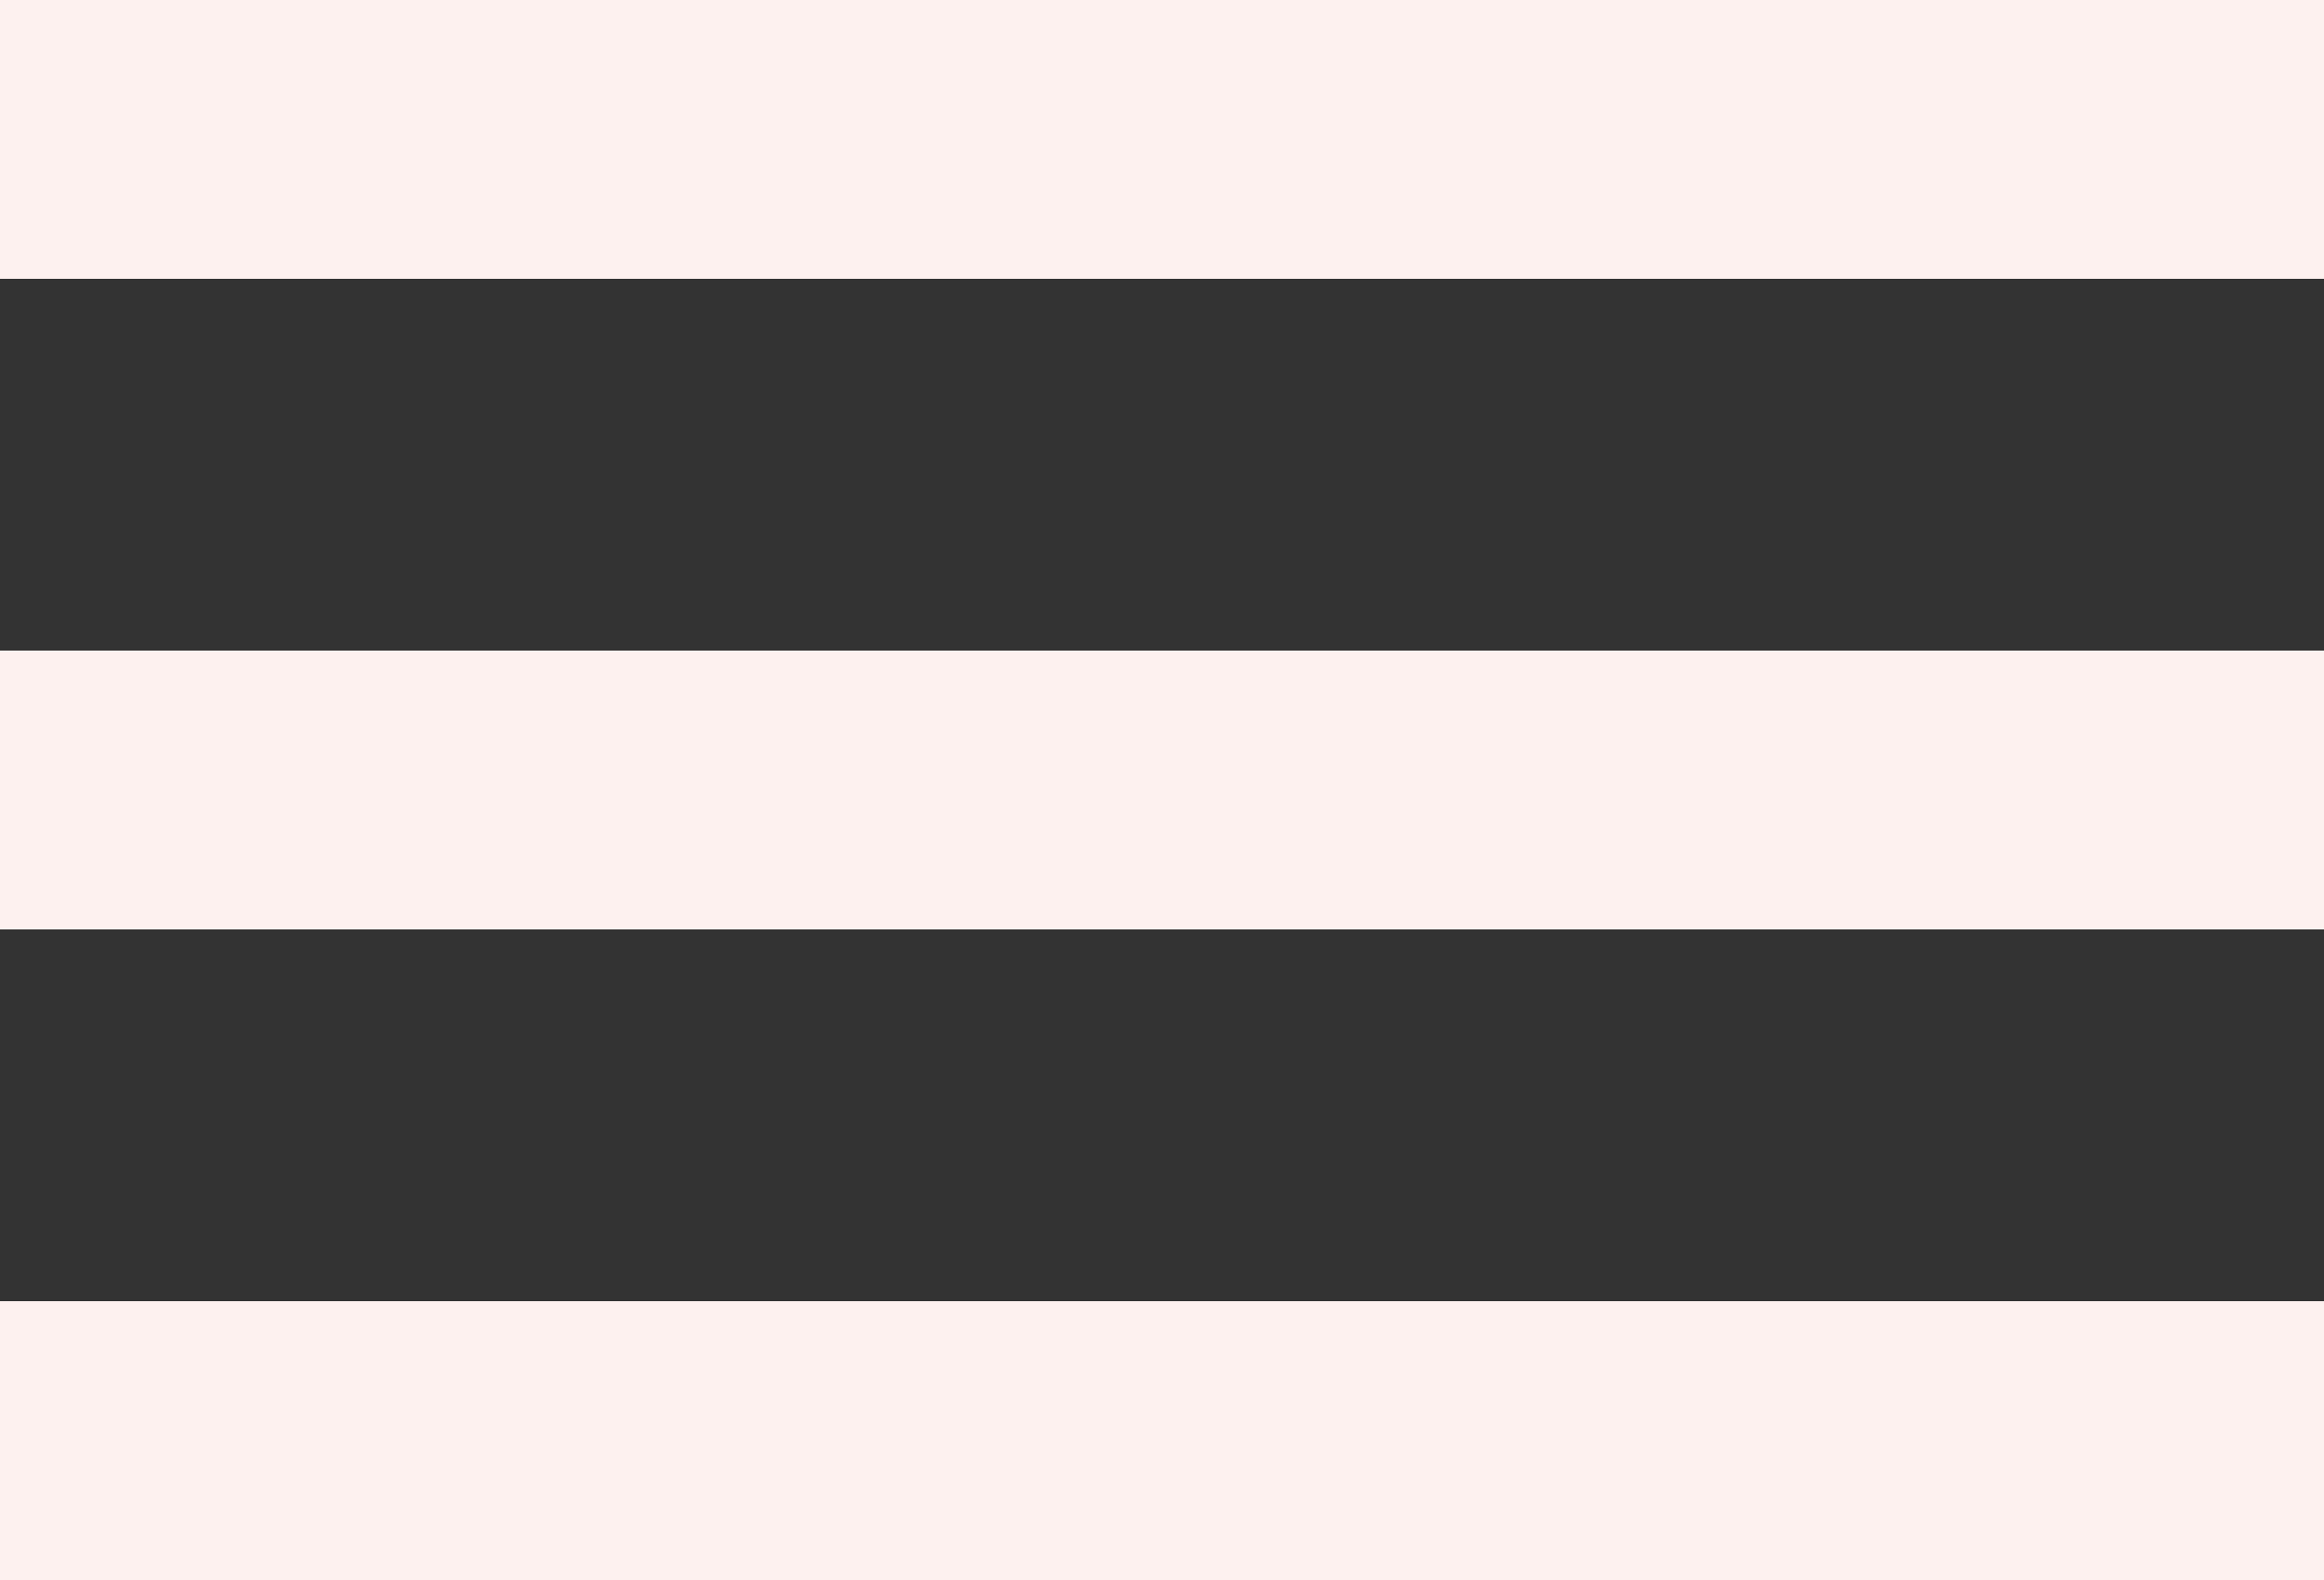
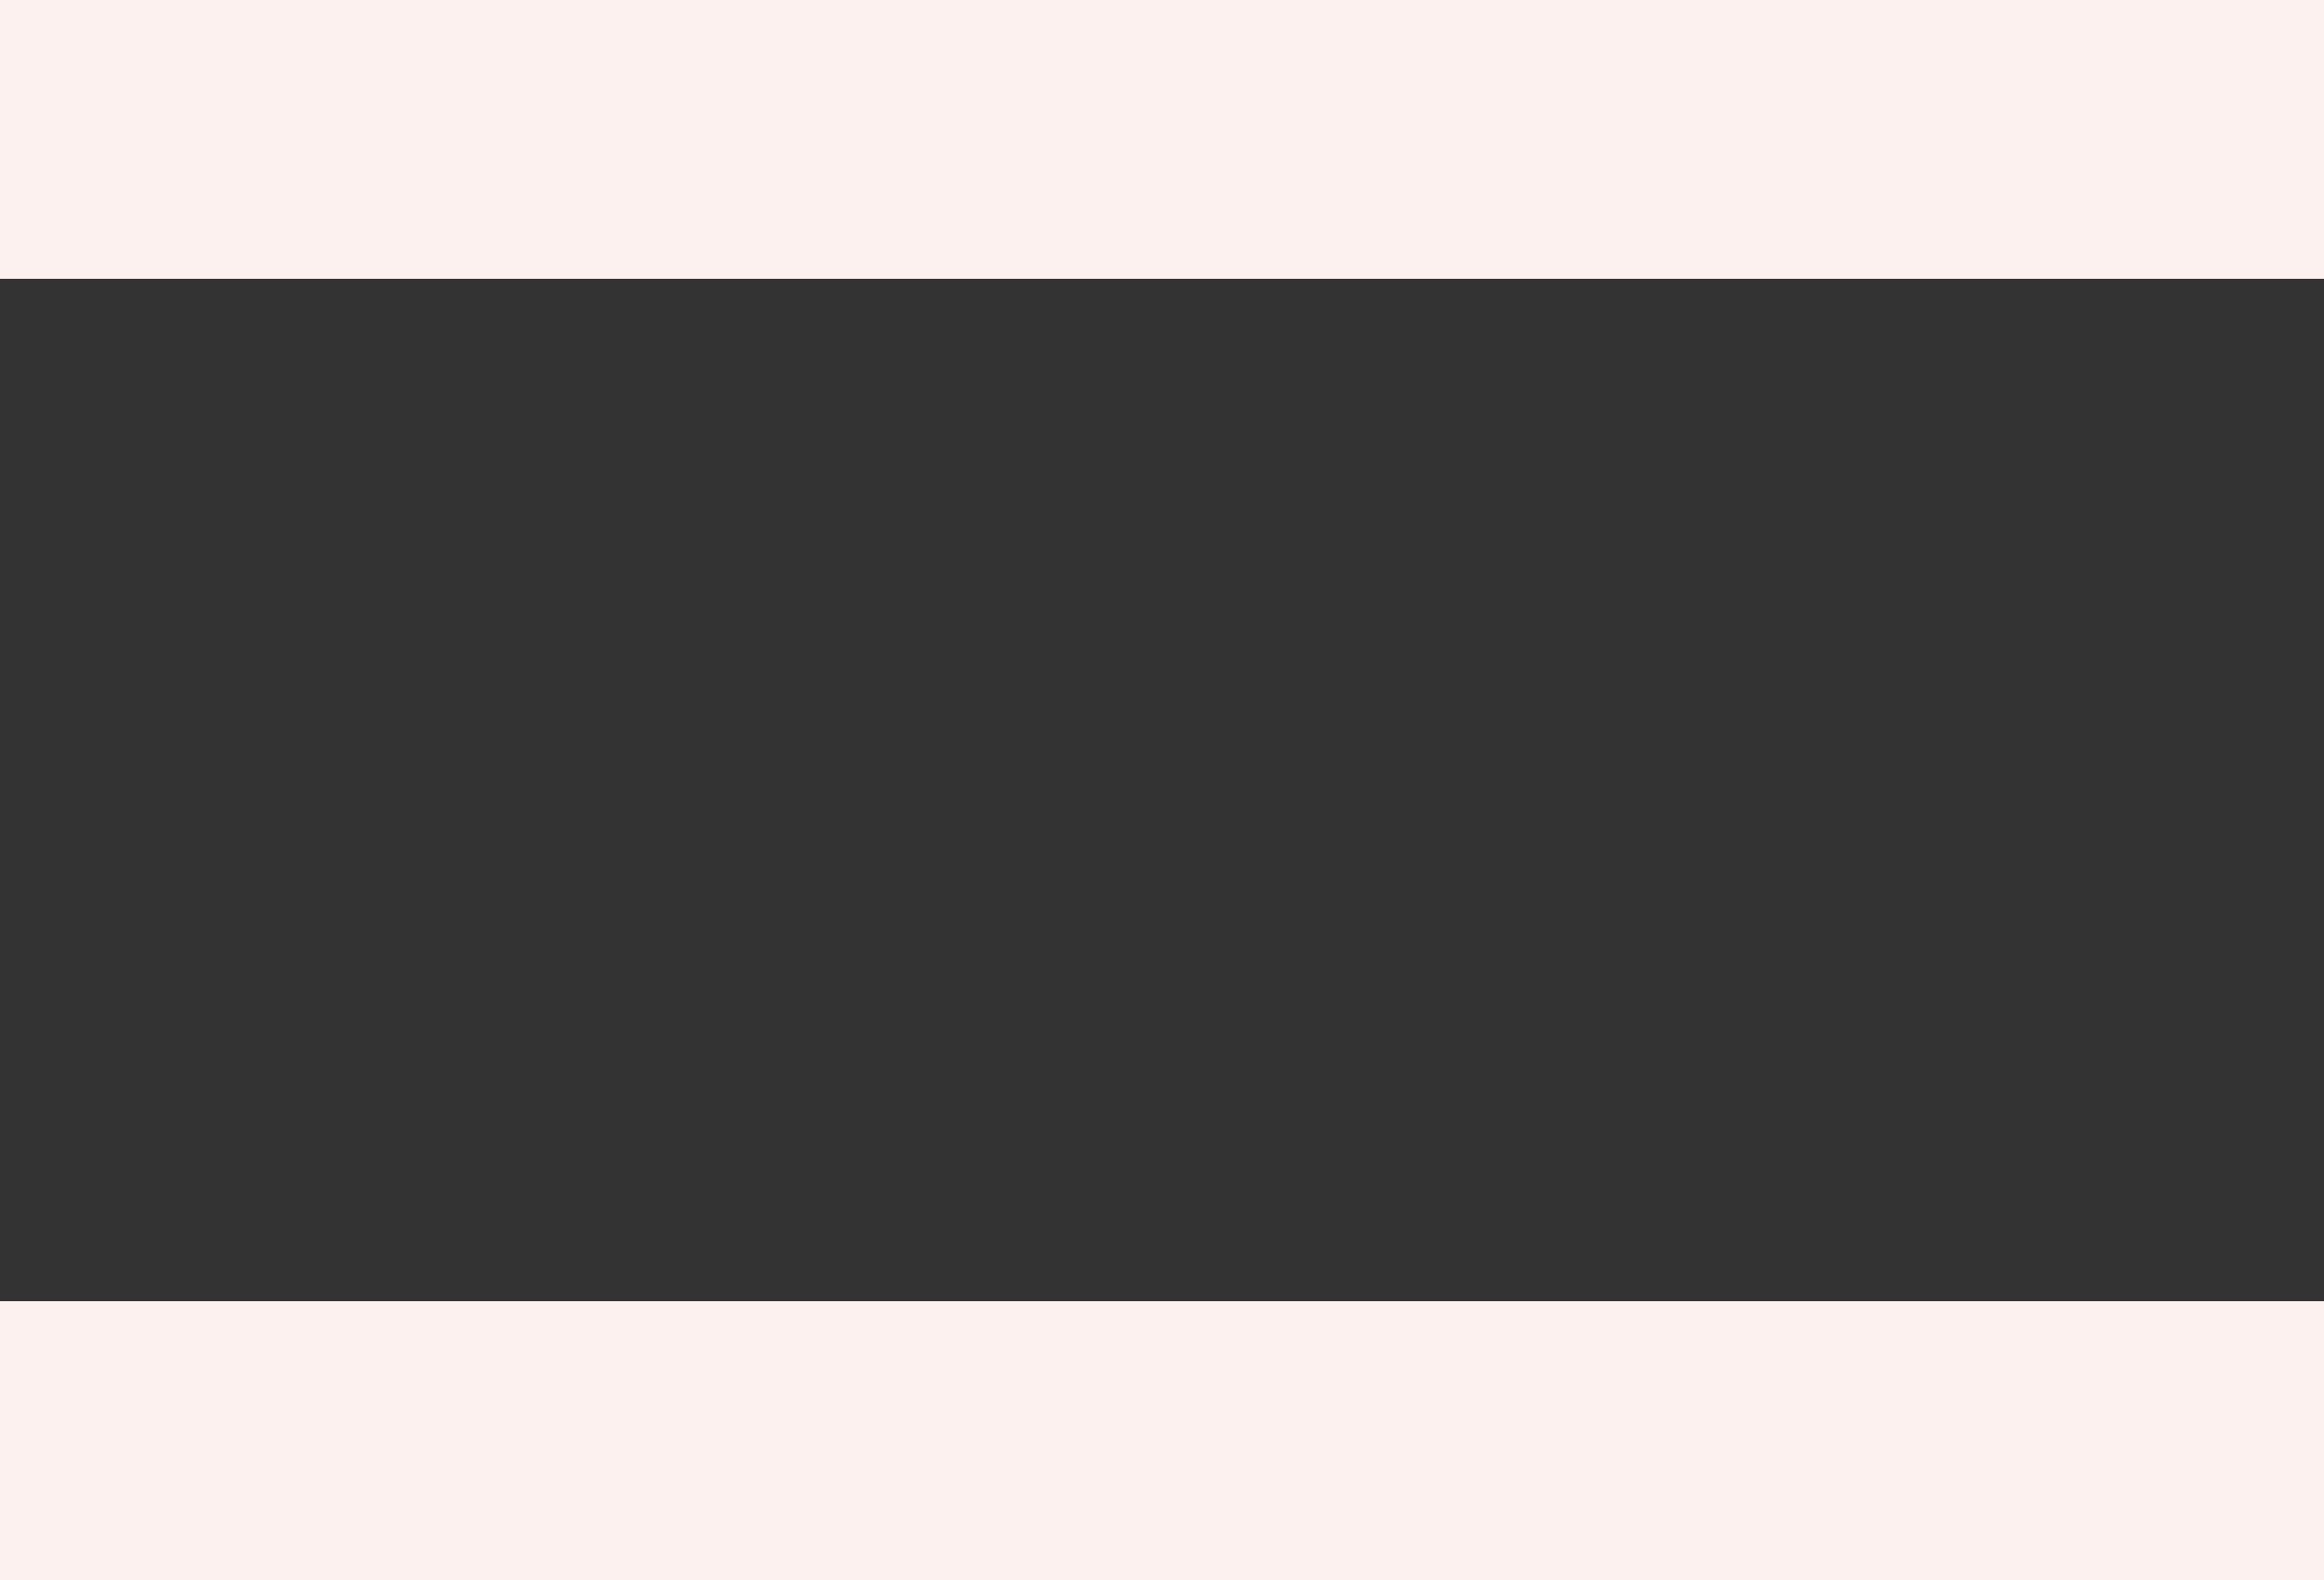
<svg xmlns="http://www.w3.org/2000/svg" width="50" height="34" viewBox="0 0 50 34" fill="none">
  <rect x="0" y="0" width="50" height="34" fill="#333333" stroke="none" />
  <rect width="50" height="6" fill="#FDF1EF" />
-   <rect y="14" width="50" height="6" fill="#FDF1EF" />
  <rect y="28" width="50" height="6" fill="#FDF1EF" />
</svg>